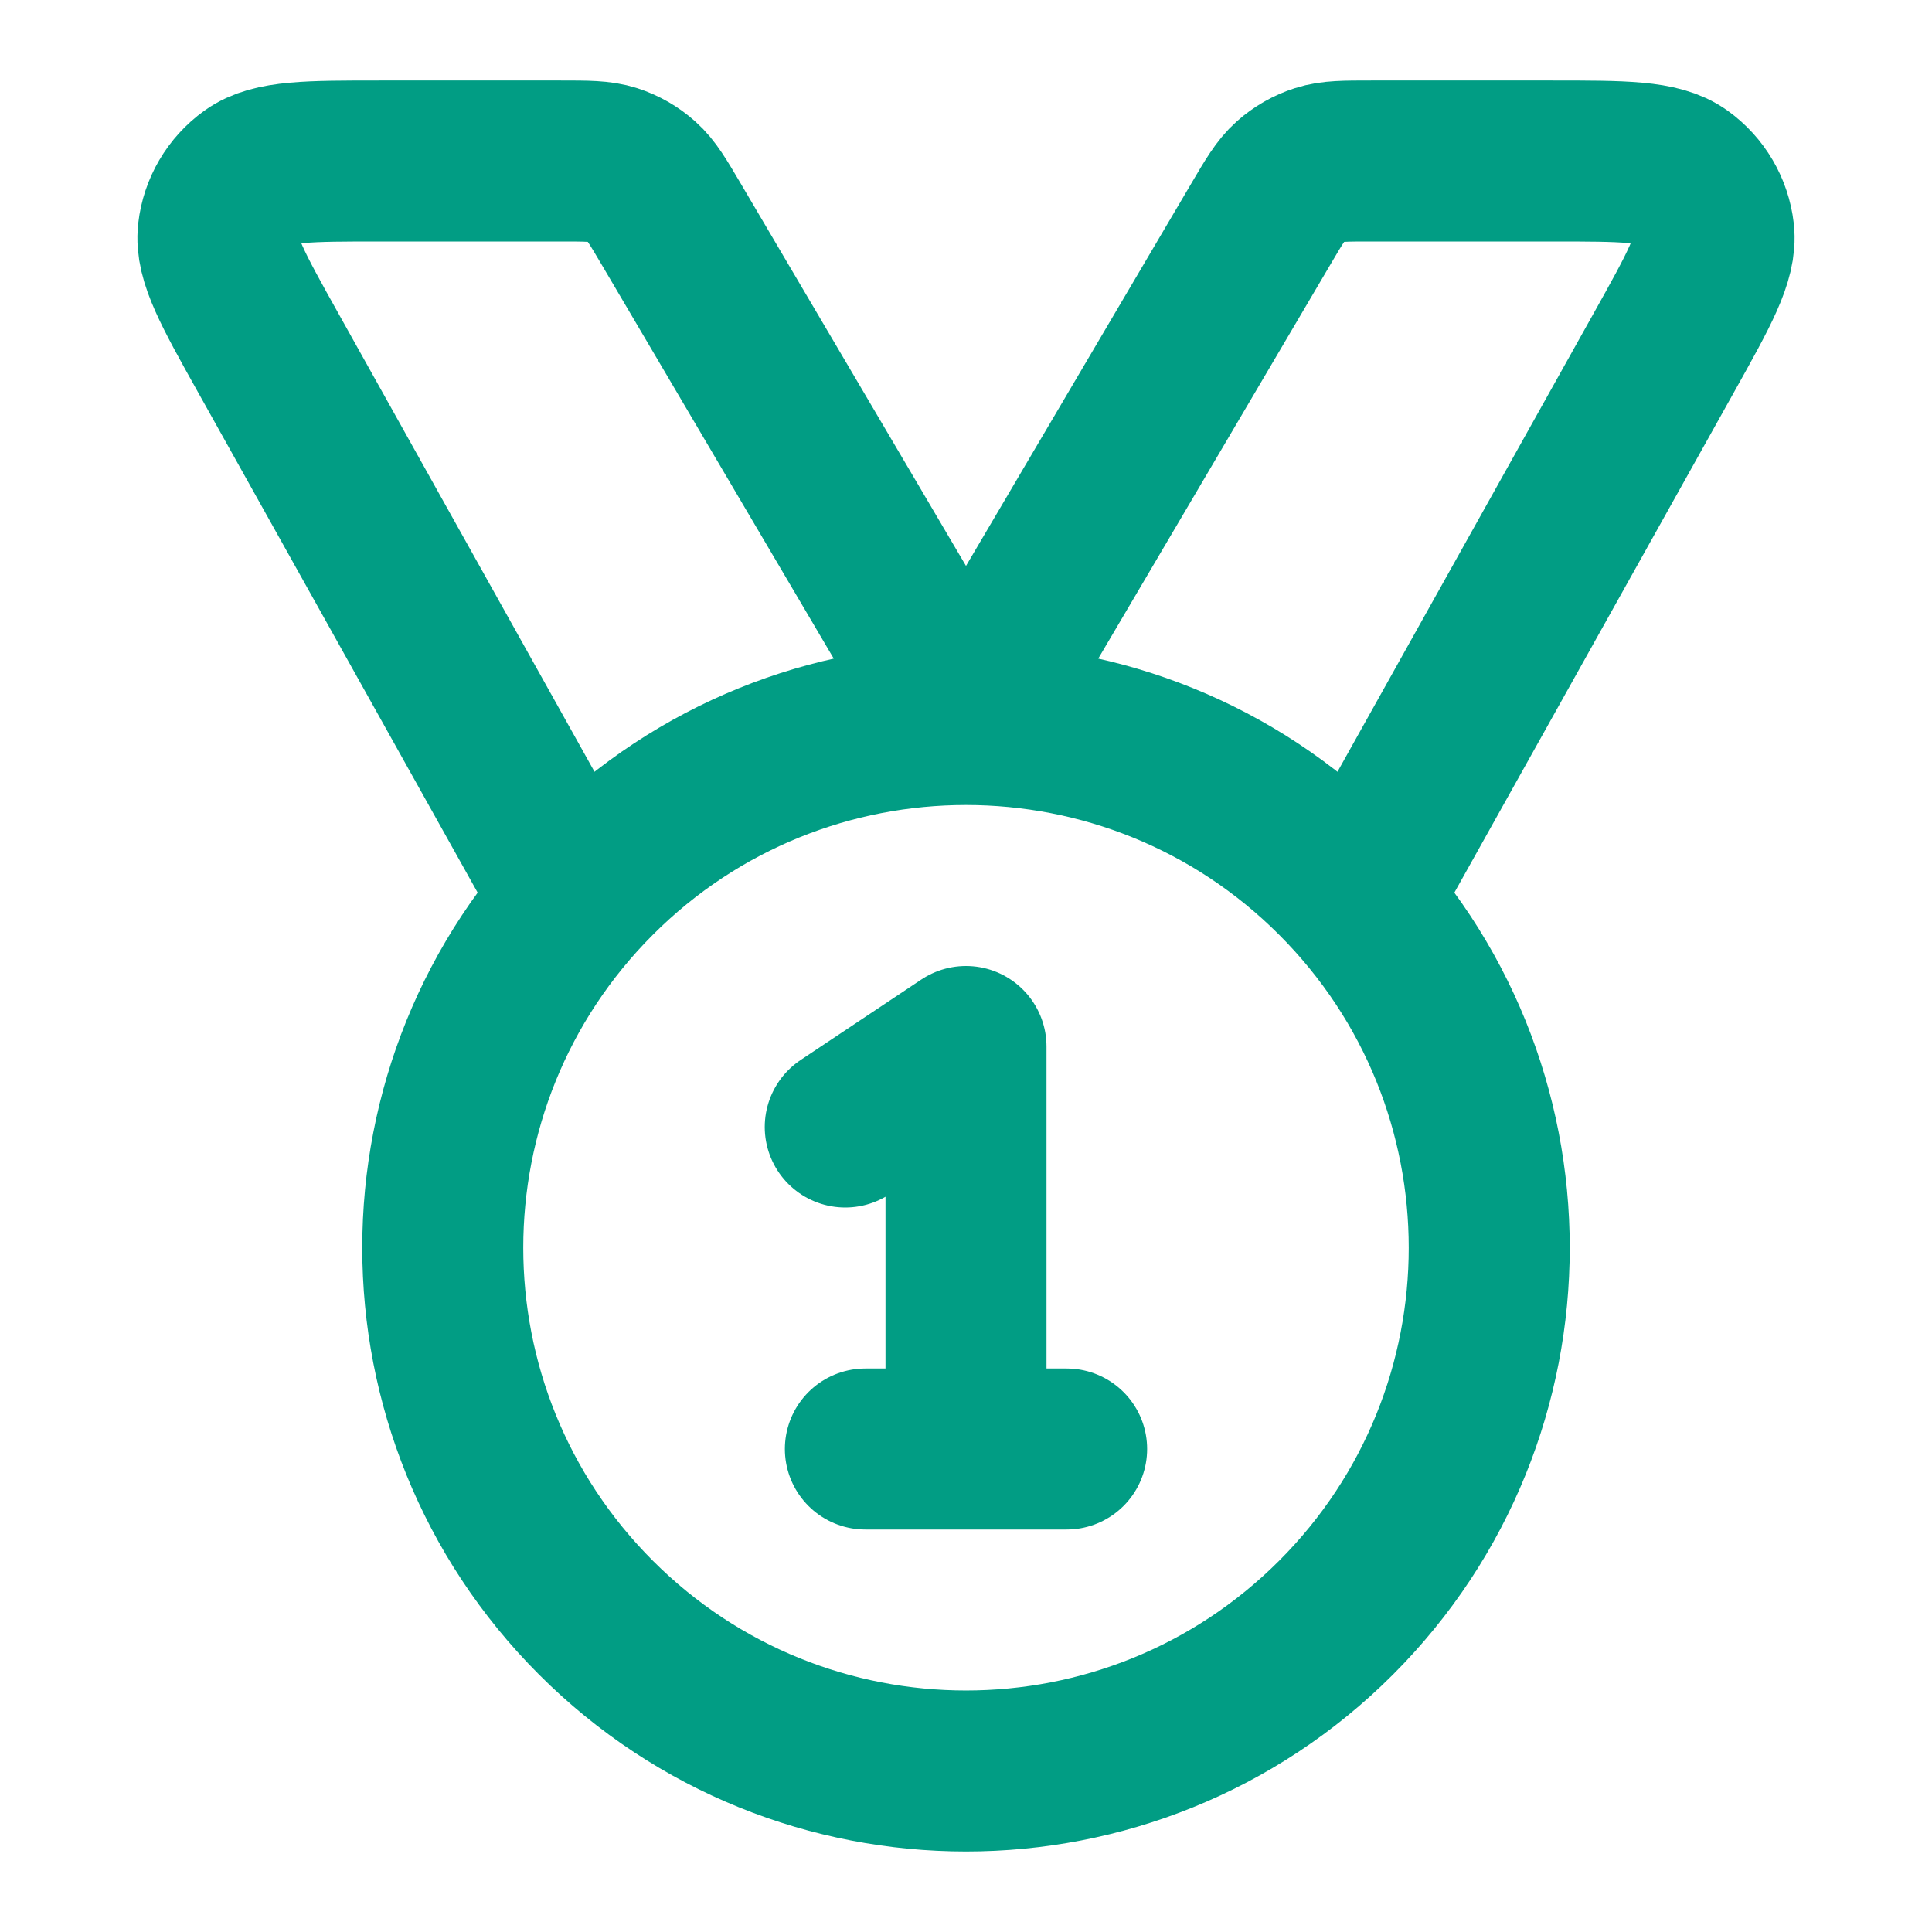
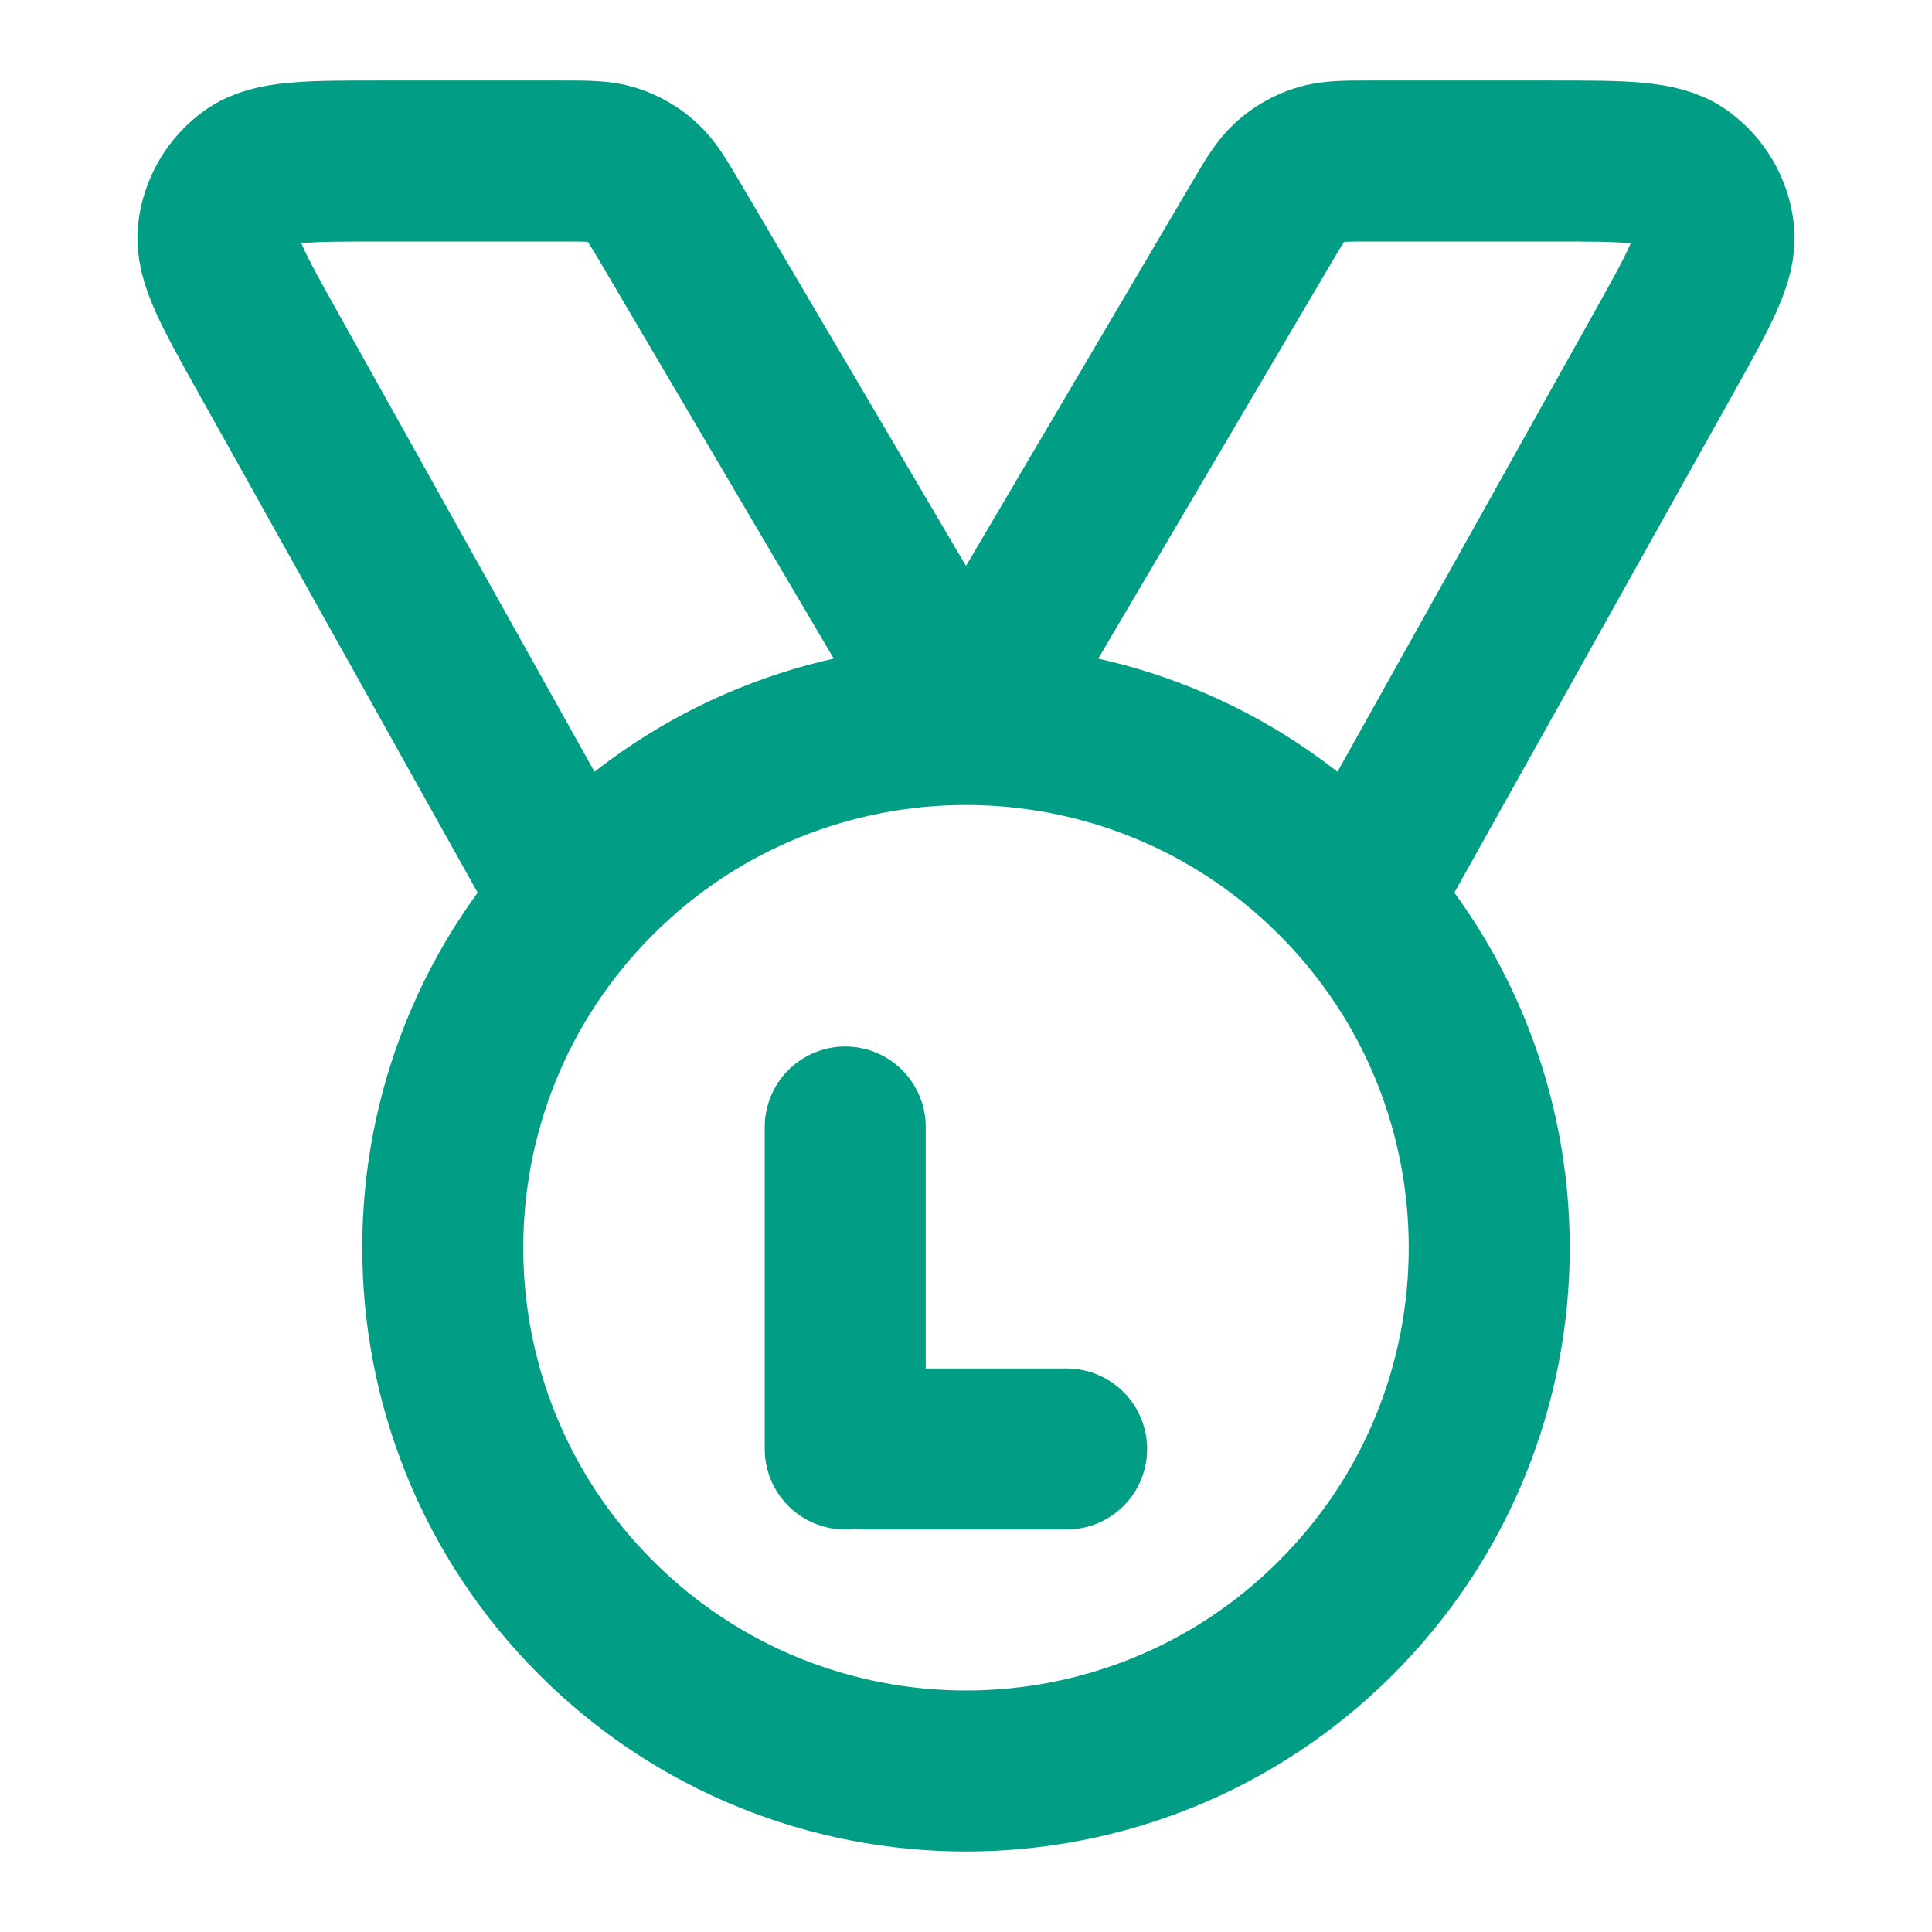
<svg xmlns="http://www.w3.org/2000/svg" fill="none" viewBox="0 0 48 48" height="48" width="48">
-   <path stroke-linejoin="round" stroke-linecap="round" stroke-width="4" stroke="#019D84" d="M14.27 22.378L6.661 8.761C5.786 7.195 5.348 6.412 5.422 5.771C5.486 5.212 5.783 4.706 6.24 4.377C6.764 4 7.66 4 9.454 4H13.924C14.59 4 14.924 4 15.223 4.096C15.487 4.181 15.731 4.321 15.938 4.506C16.173 4.714 16.342 5.001 16.681 5.576L24 18L31.319 5.576C31.657 5.001 31.827 4.714 32.061 4.506C32.269 4.321 32.513 4.181 32.778 4.096C33.076 4 33.41 4 34.076 4H38.546C40.34 4 41.236 4 41.76 4.377C42.217 4.706 42.514 5.212 42.578 5.771C42.652 6.412 42.214 7.195 41.339 8.761L33.73 22.378M21 28L24 26V36M21.5 36H26.5M33.192 21.808C38.269 26.884 38.269 35.116 33.192 40.192C28.116 45.269 19.884 45.269 14.808 40.192C9.731 35.116 9.731 26.884 14.808 21.808C19.884 16.731 28.116 16.731 33.192 21.808Z" />
+   <path stroke-linejoin="round" stroke-linecap="round" stroke-width="4" stroke="#019D84" d="M14.27 22.378L6.661 8.761C5.786 7.195 5.348 6.412 5.422 5.771C5.486 5.212 5.783 4.706 6.24 4.377C6.764 4 7.66 4 9.454 4H13.924C14.59 4 14.924 4 15.223 4.096C15.487 4.181 15.731 4.321 15.938 4.506C16.173 4.714 16.342 5.001 16.681 5.576L24 18L31.319 5.576C31.657 5.001 31.827 4.714 32.061 4.506C32.269 4.321 32.513 4.181 32.778 4.096C33.076 4 33.41 4 34.076 4H38.546C40.34 4 41.236 4 41.76 4.377C42.217 4.706 42.514 5.212 42.578 5.771C42.652 6.412 42.214 7.195 41.339 8.761L33.73 22.378M21 28V36M21.5 36H26.5M33.192 21.808C38.269 26.884 38.269 35.116 33.192 40.192C28.116 45.269 19.884 45.269 14.808 40.192C9.731 35.116 9.731 26.884 14.808 21.808C19.884 16.731 28.116 16.731 33.192 21.808Z" />
</svg>